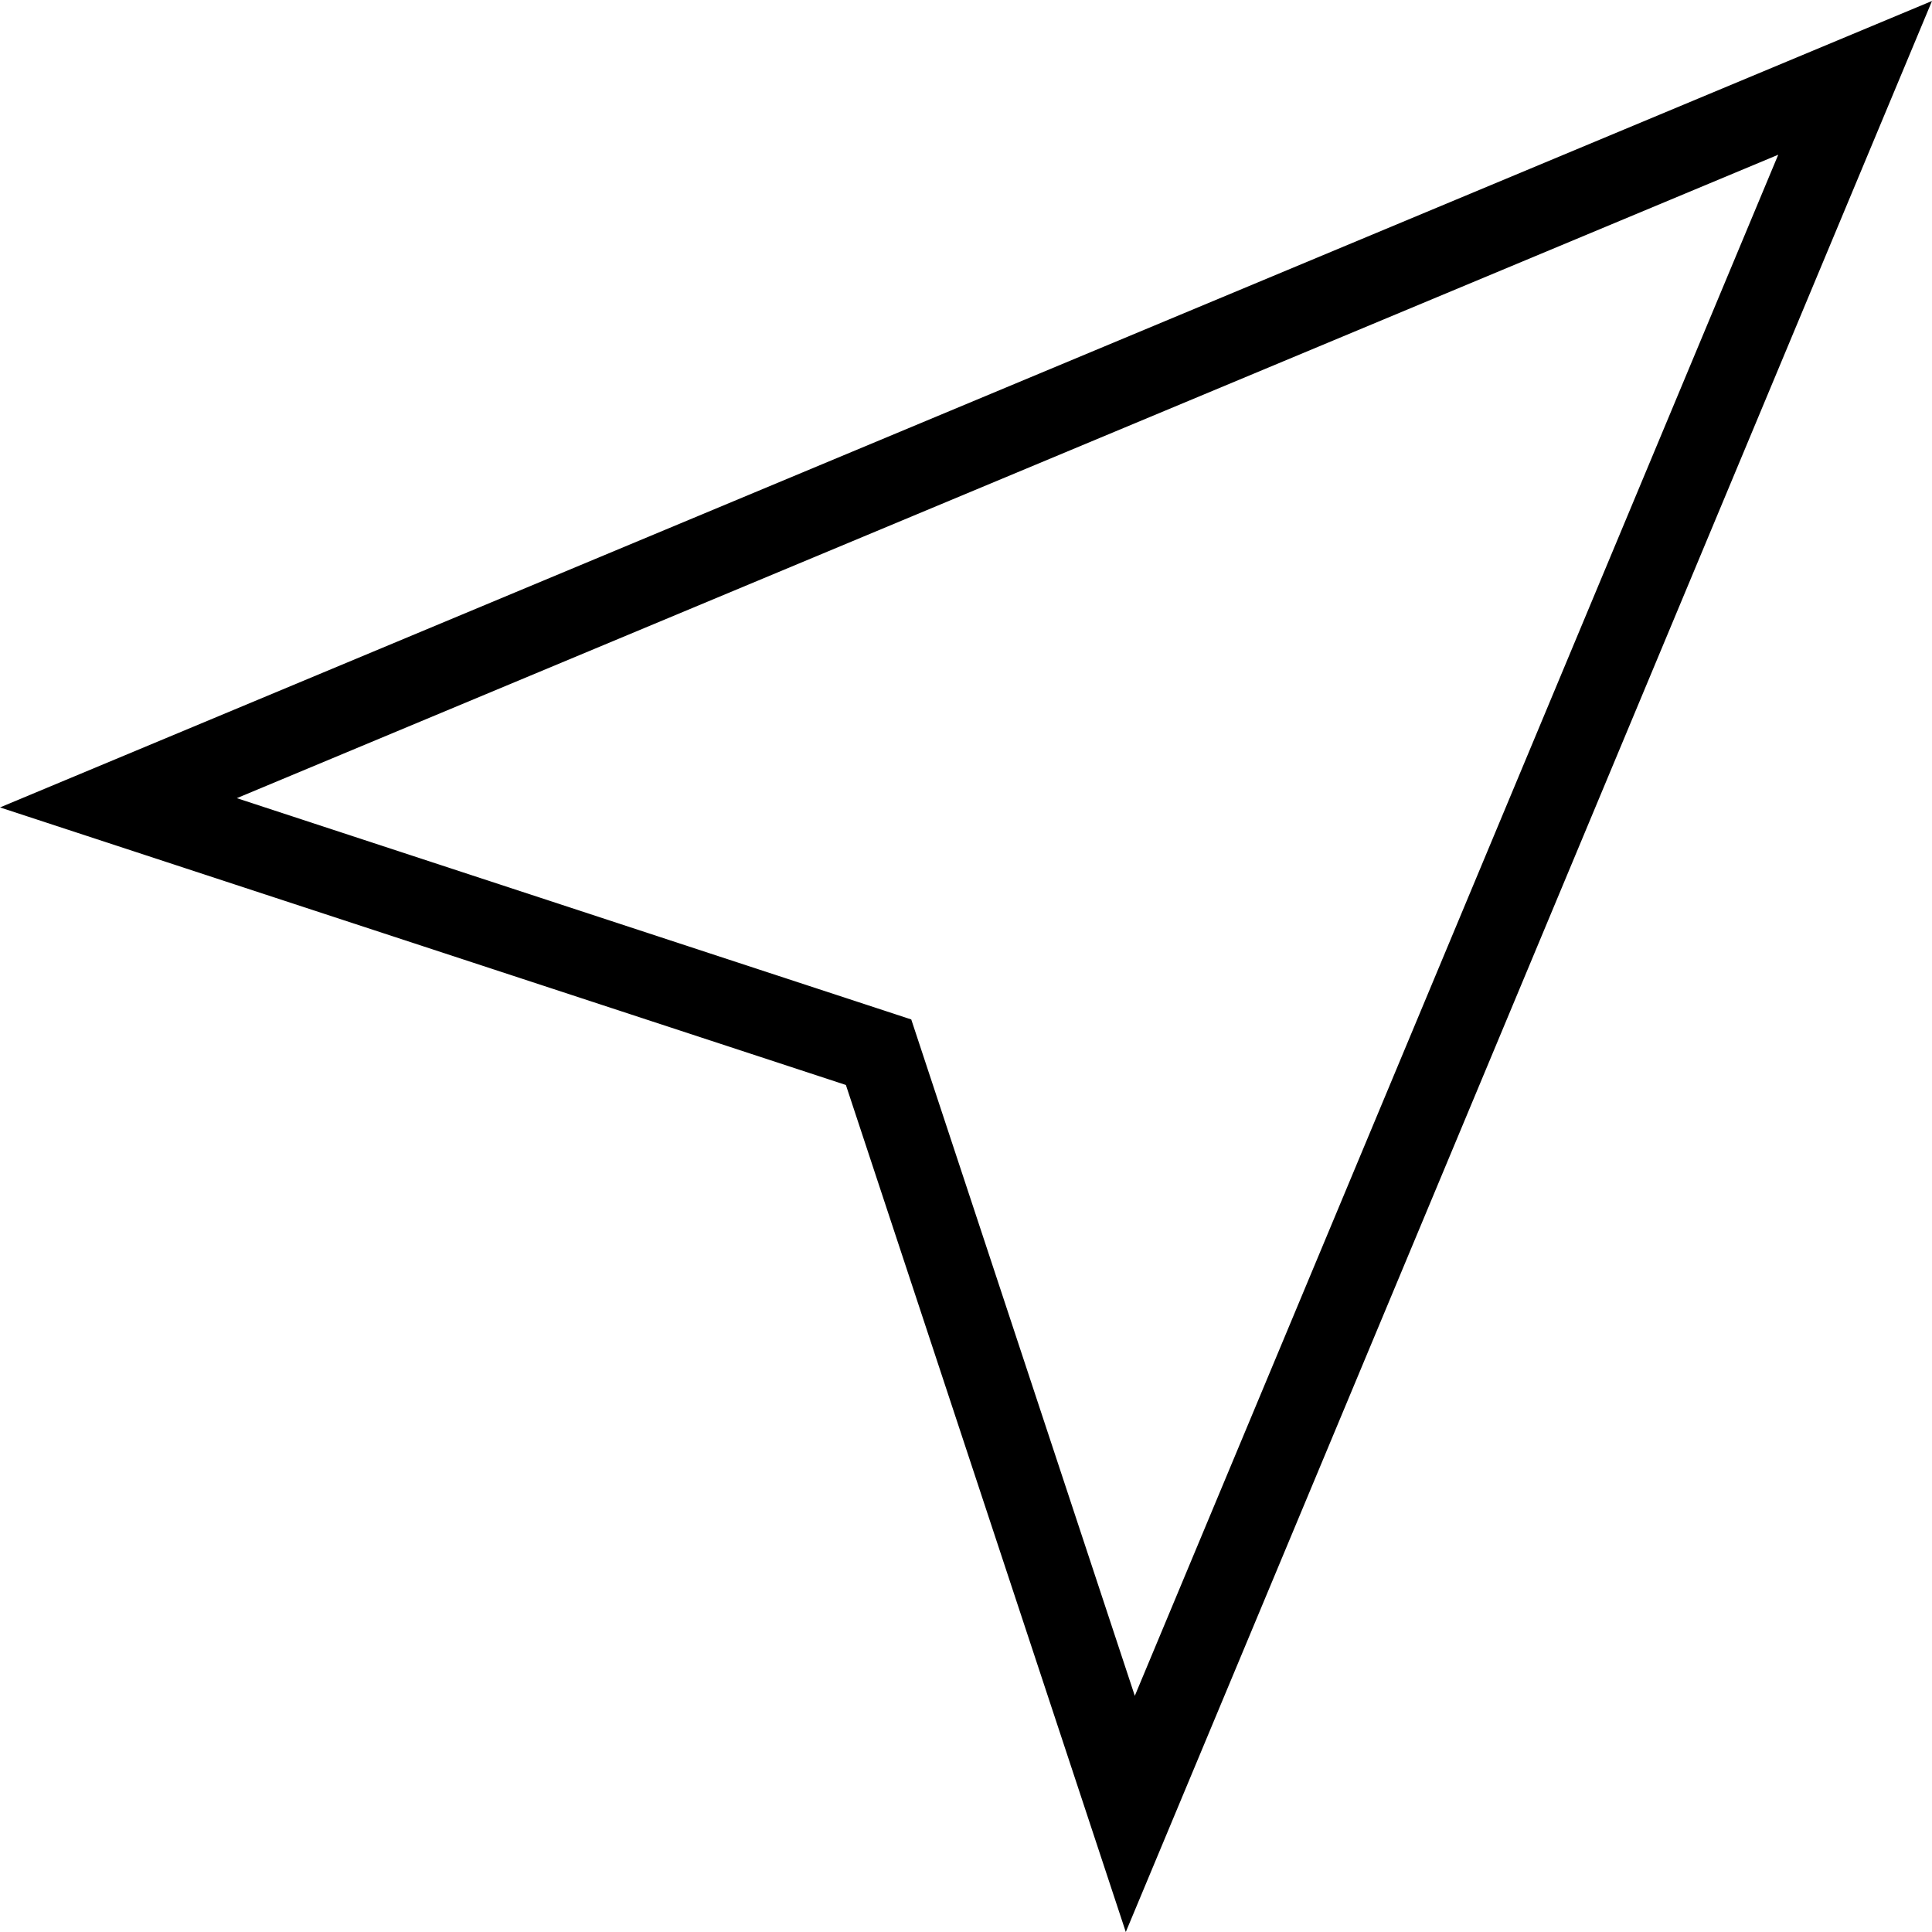
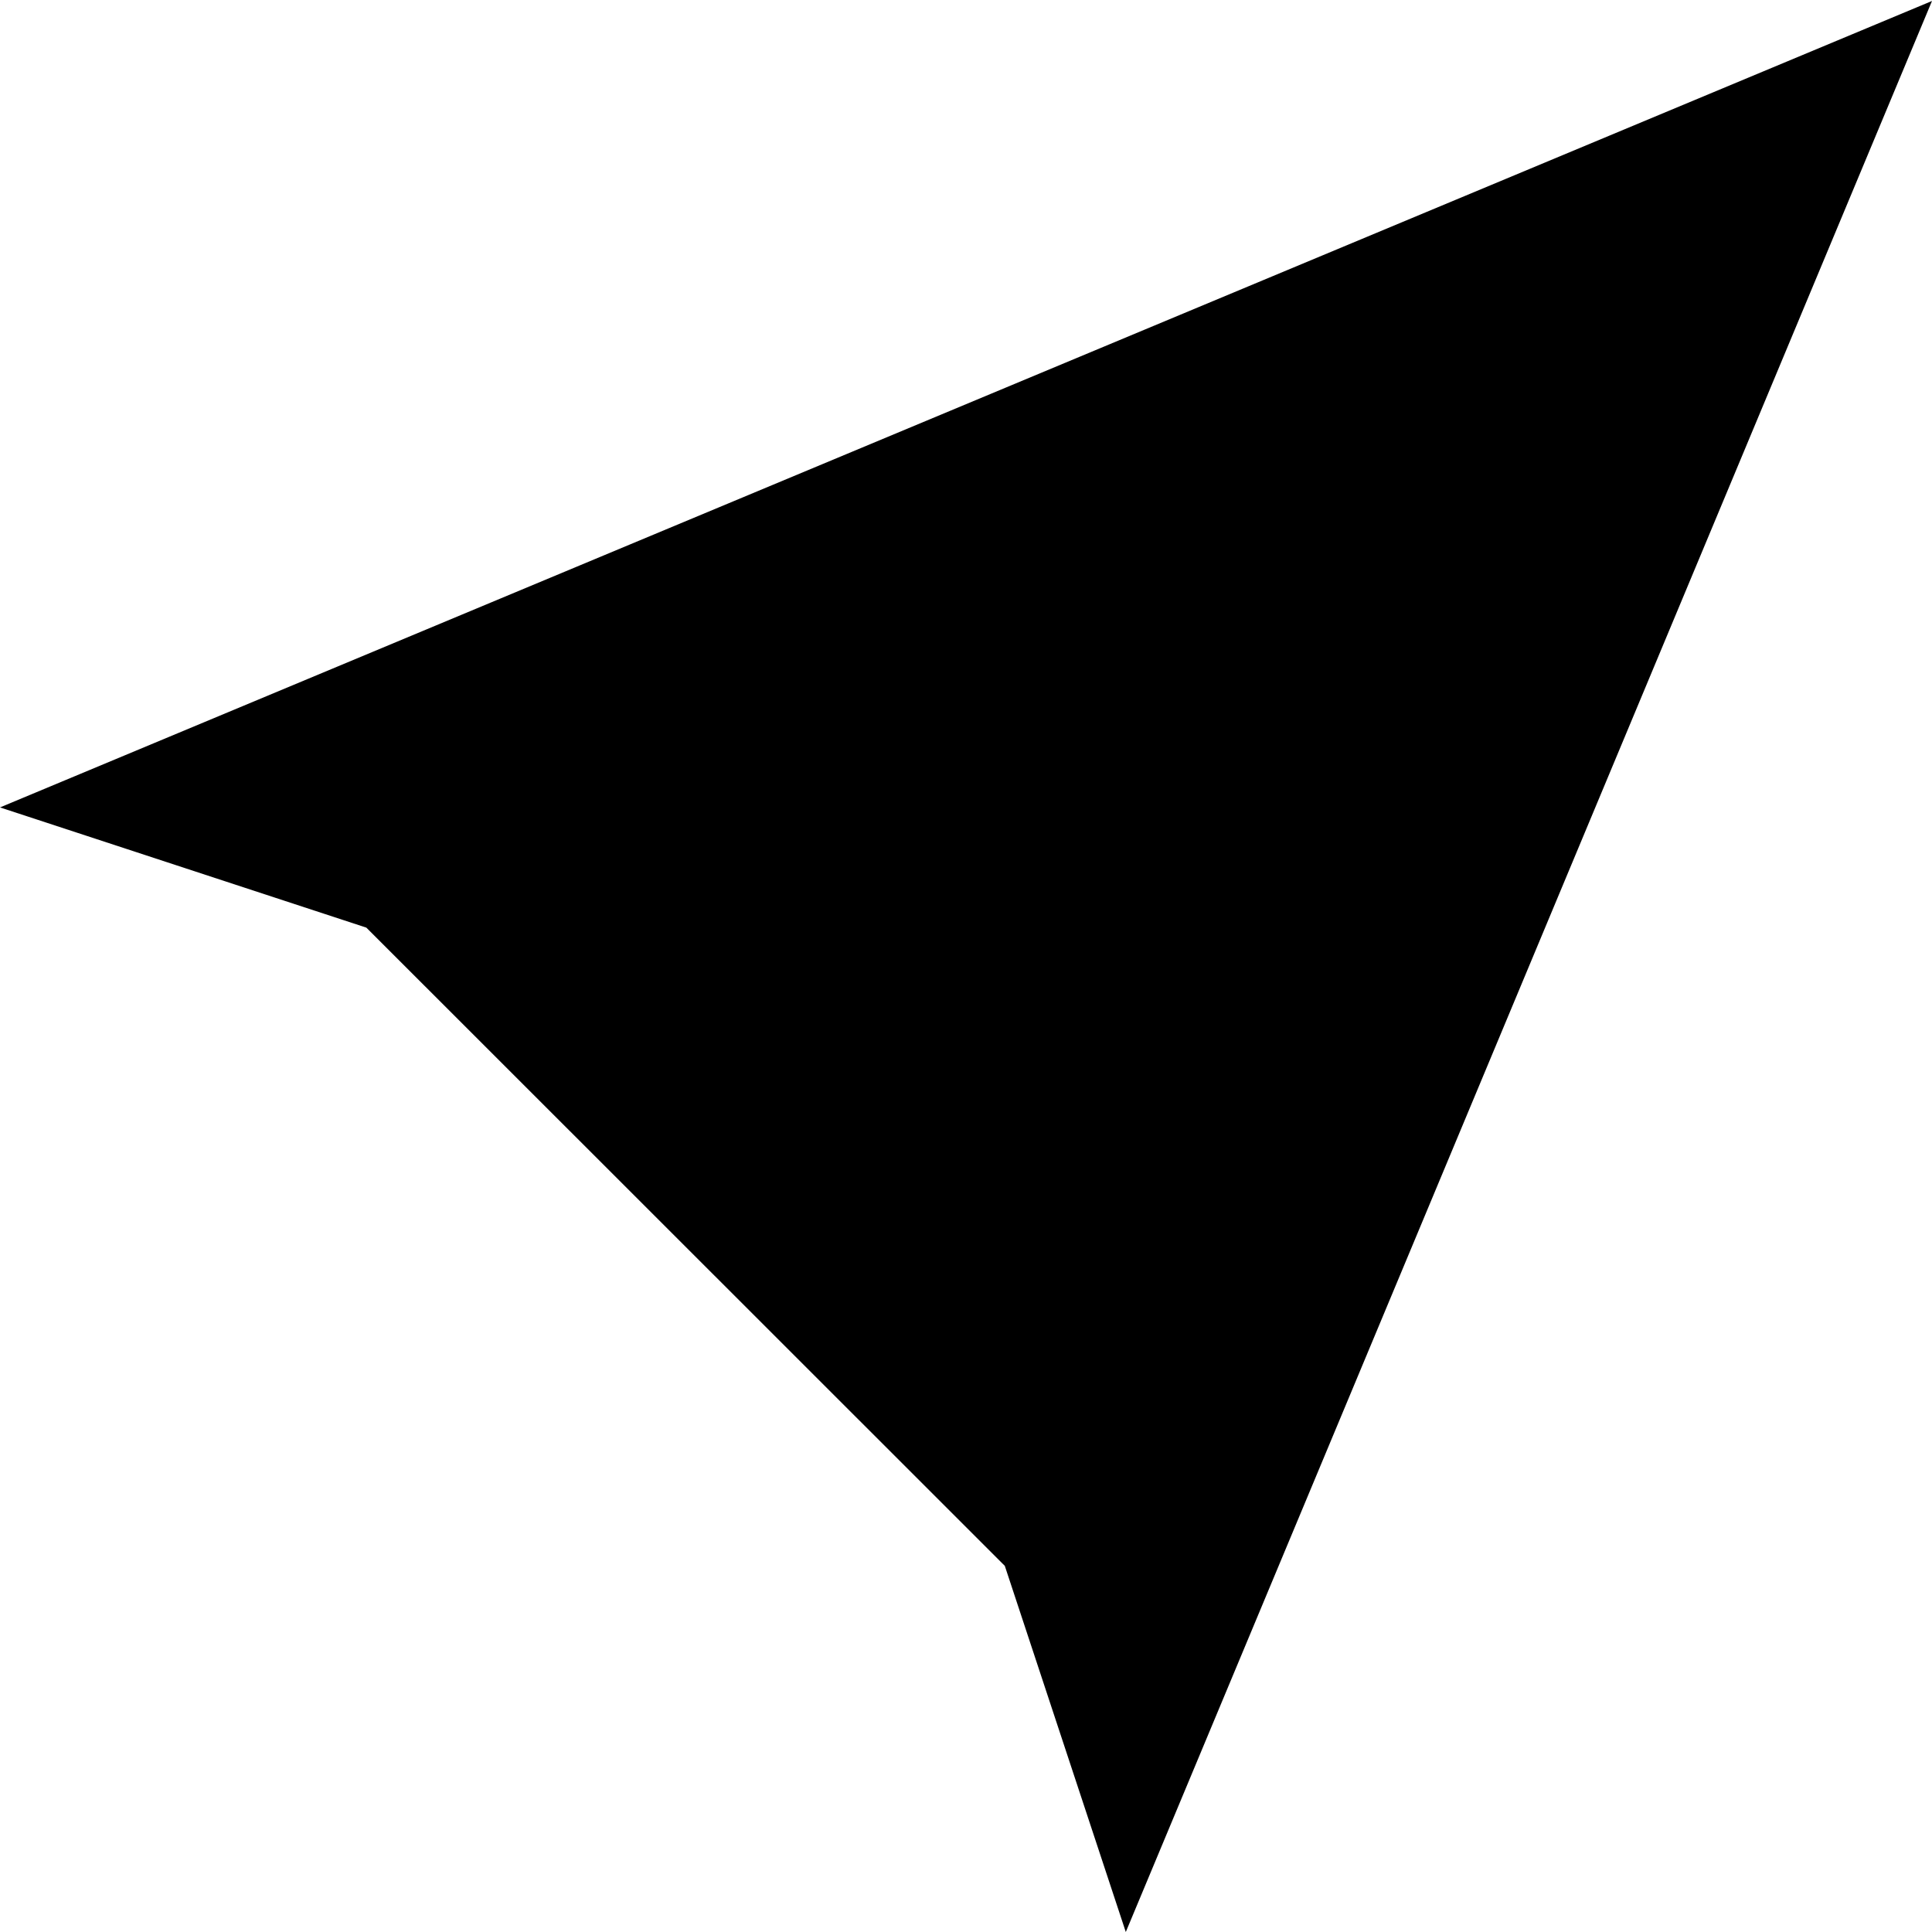
<svg xmlns="http://www.w3.org/2000/svg" version="1.2" x="0px" y="0px" width="24px" height="24px" viewBox="0 0 24 24">
-   <path d="M13.985,24l-3.477-10.522L0,10.03L24,0.012L13.985,24z M2.942,9.915l8.378,2.749l2.777,8.402l7.993-19.144    L2.942,9.915z" />
+   <path d="M13.985,24l-3.477-10.522L0,10.03L24,0.012L13.985,24z M2.942,9.915l8.378,2.749l2.777,8.402L2.942,9.915z" />
</svg>